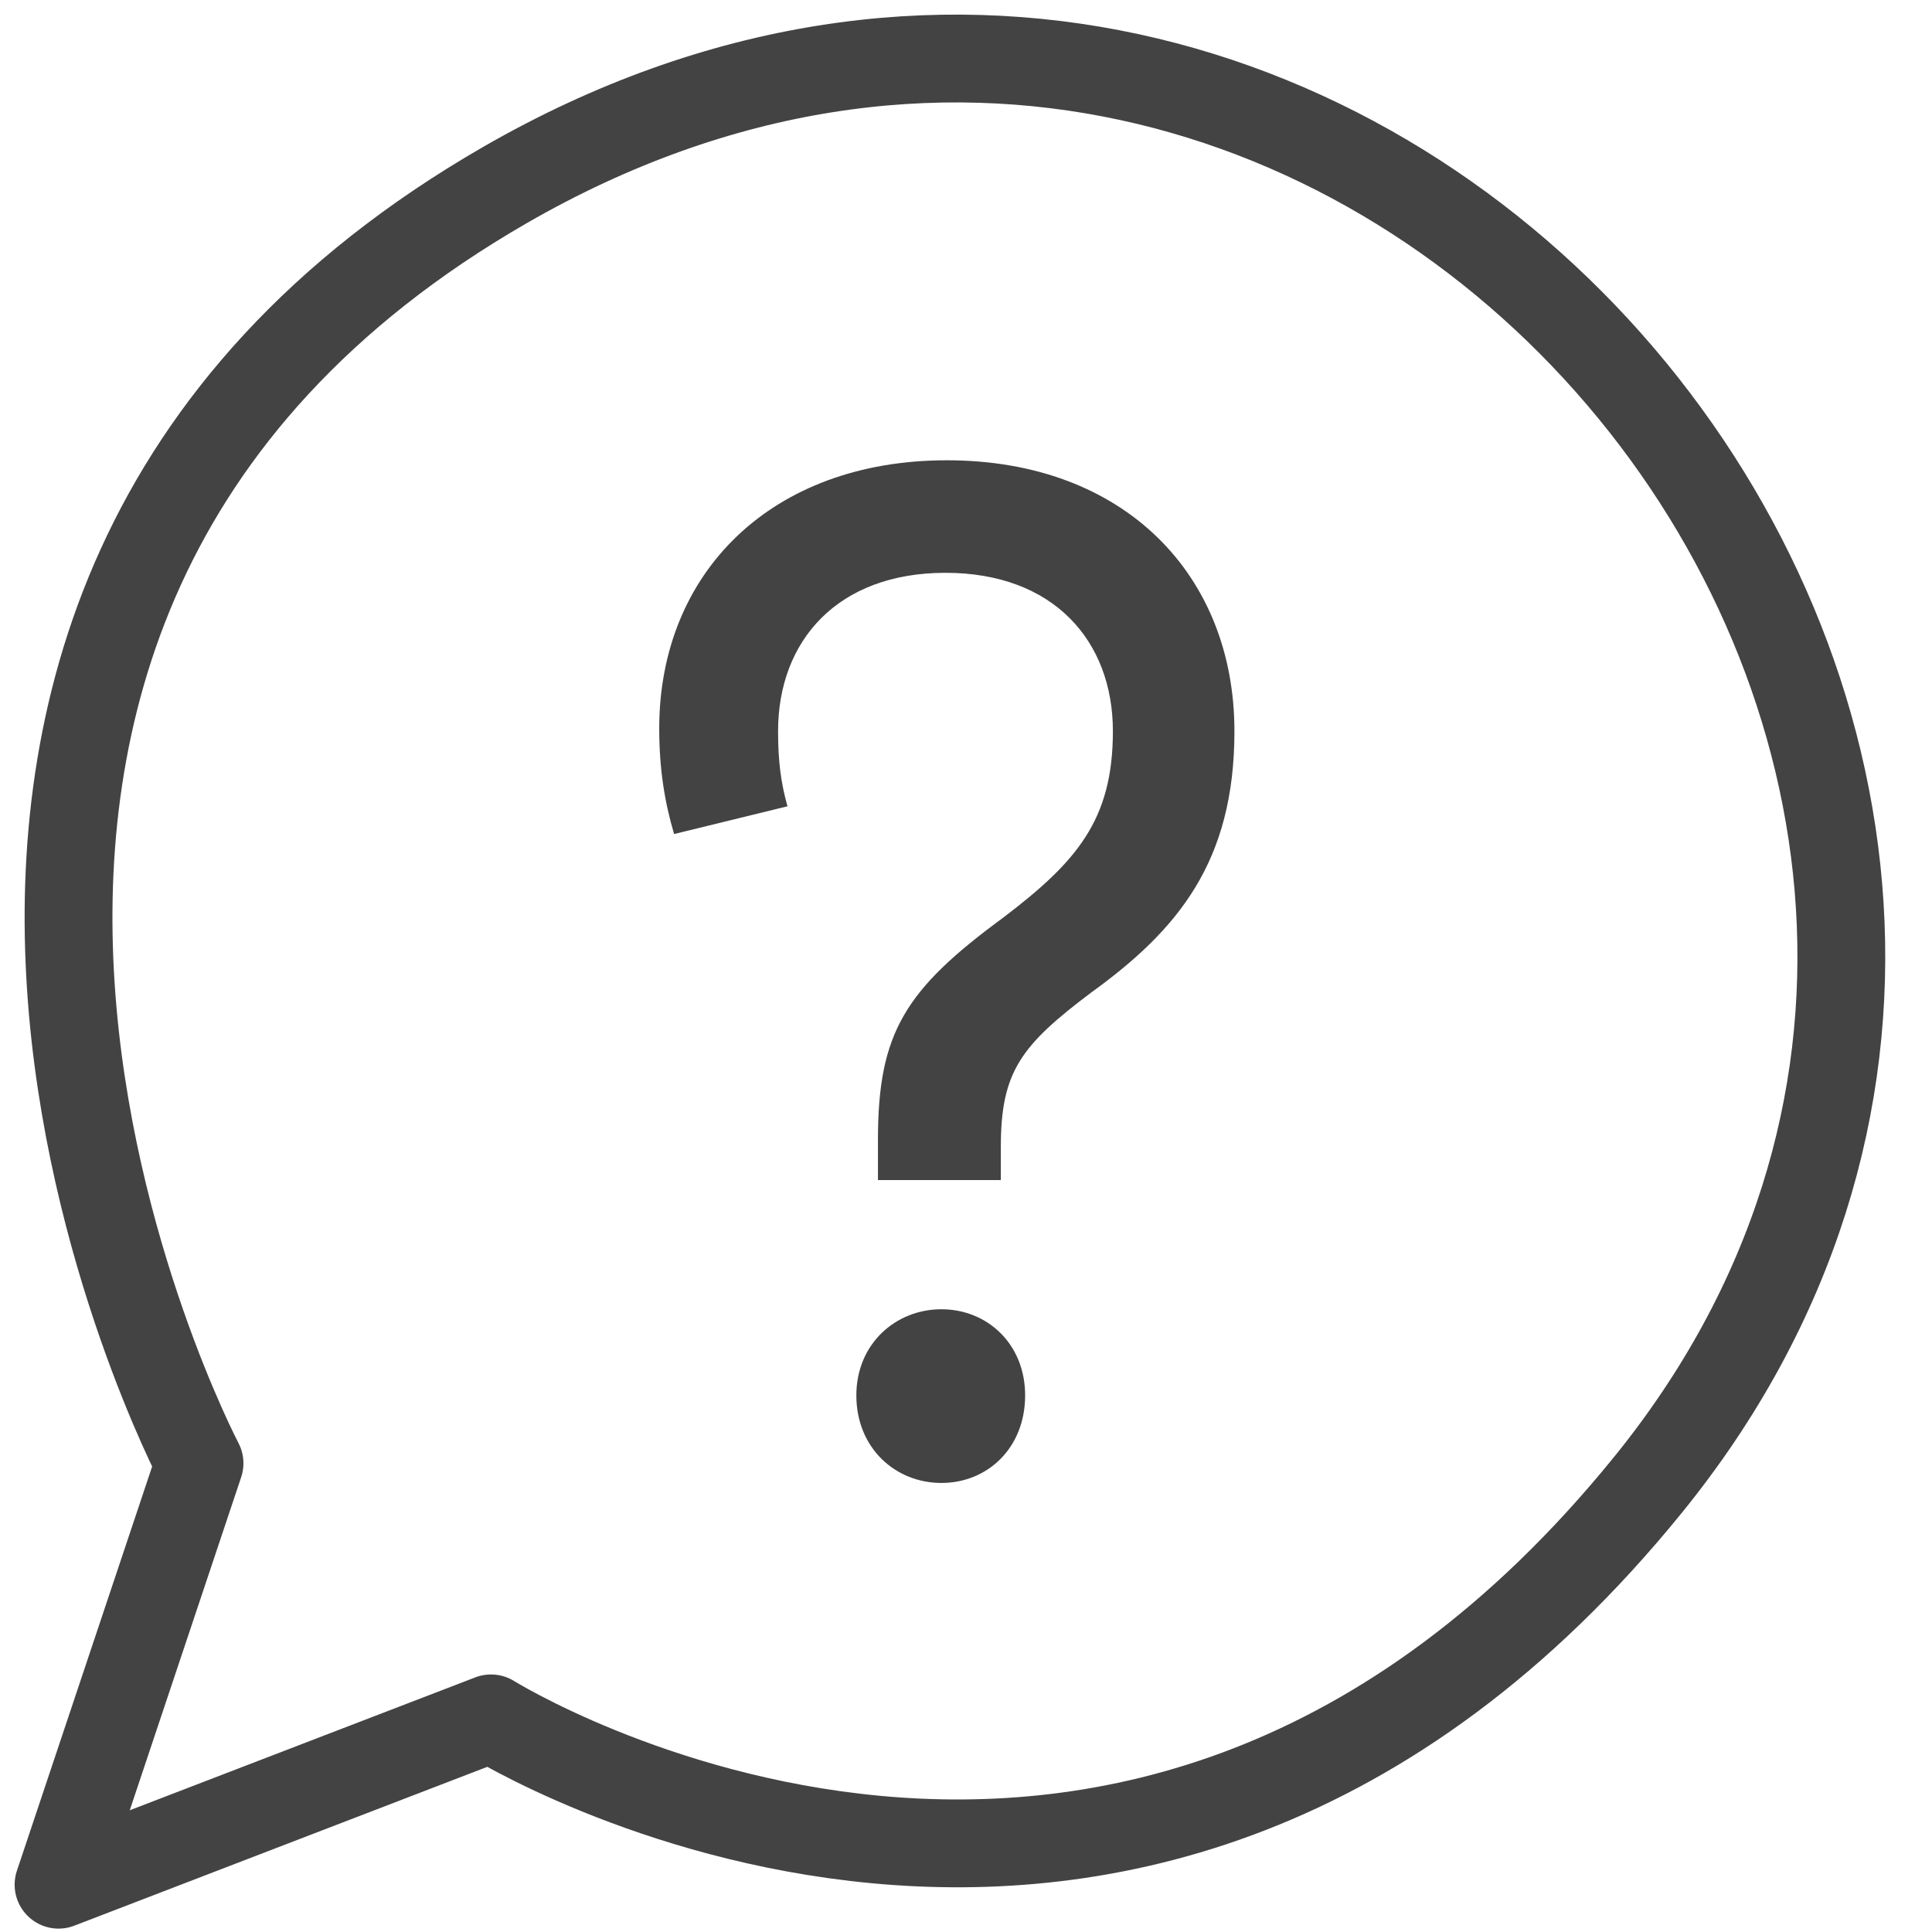
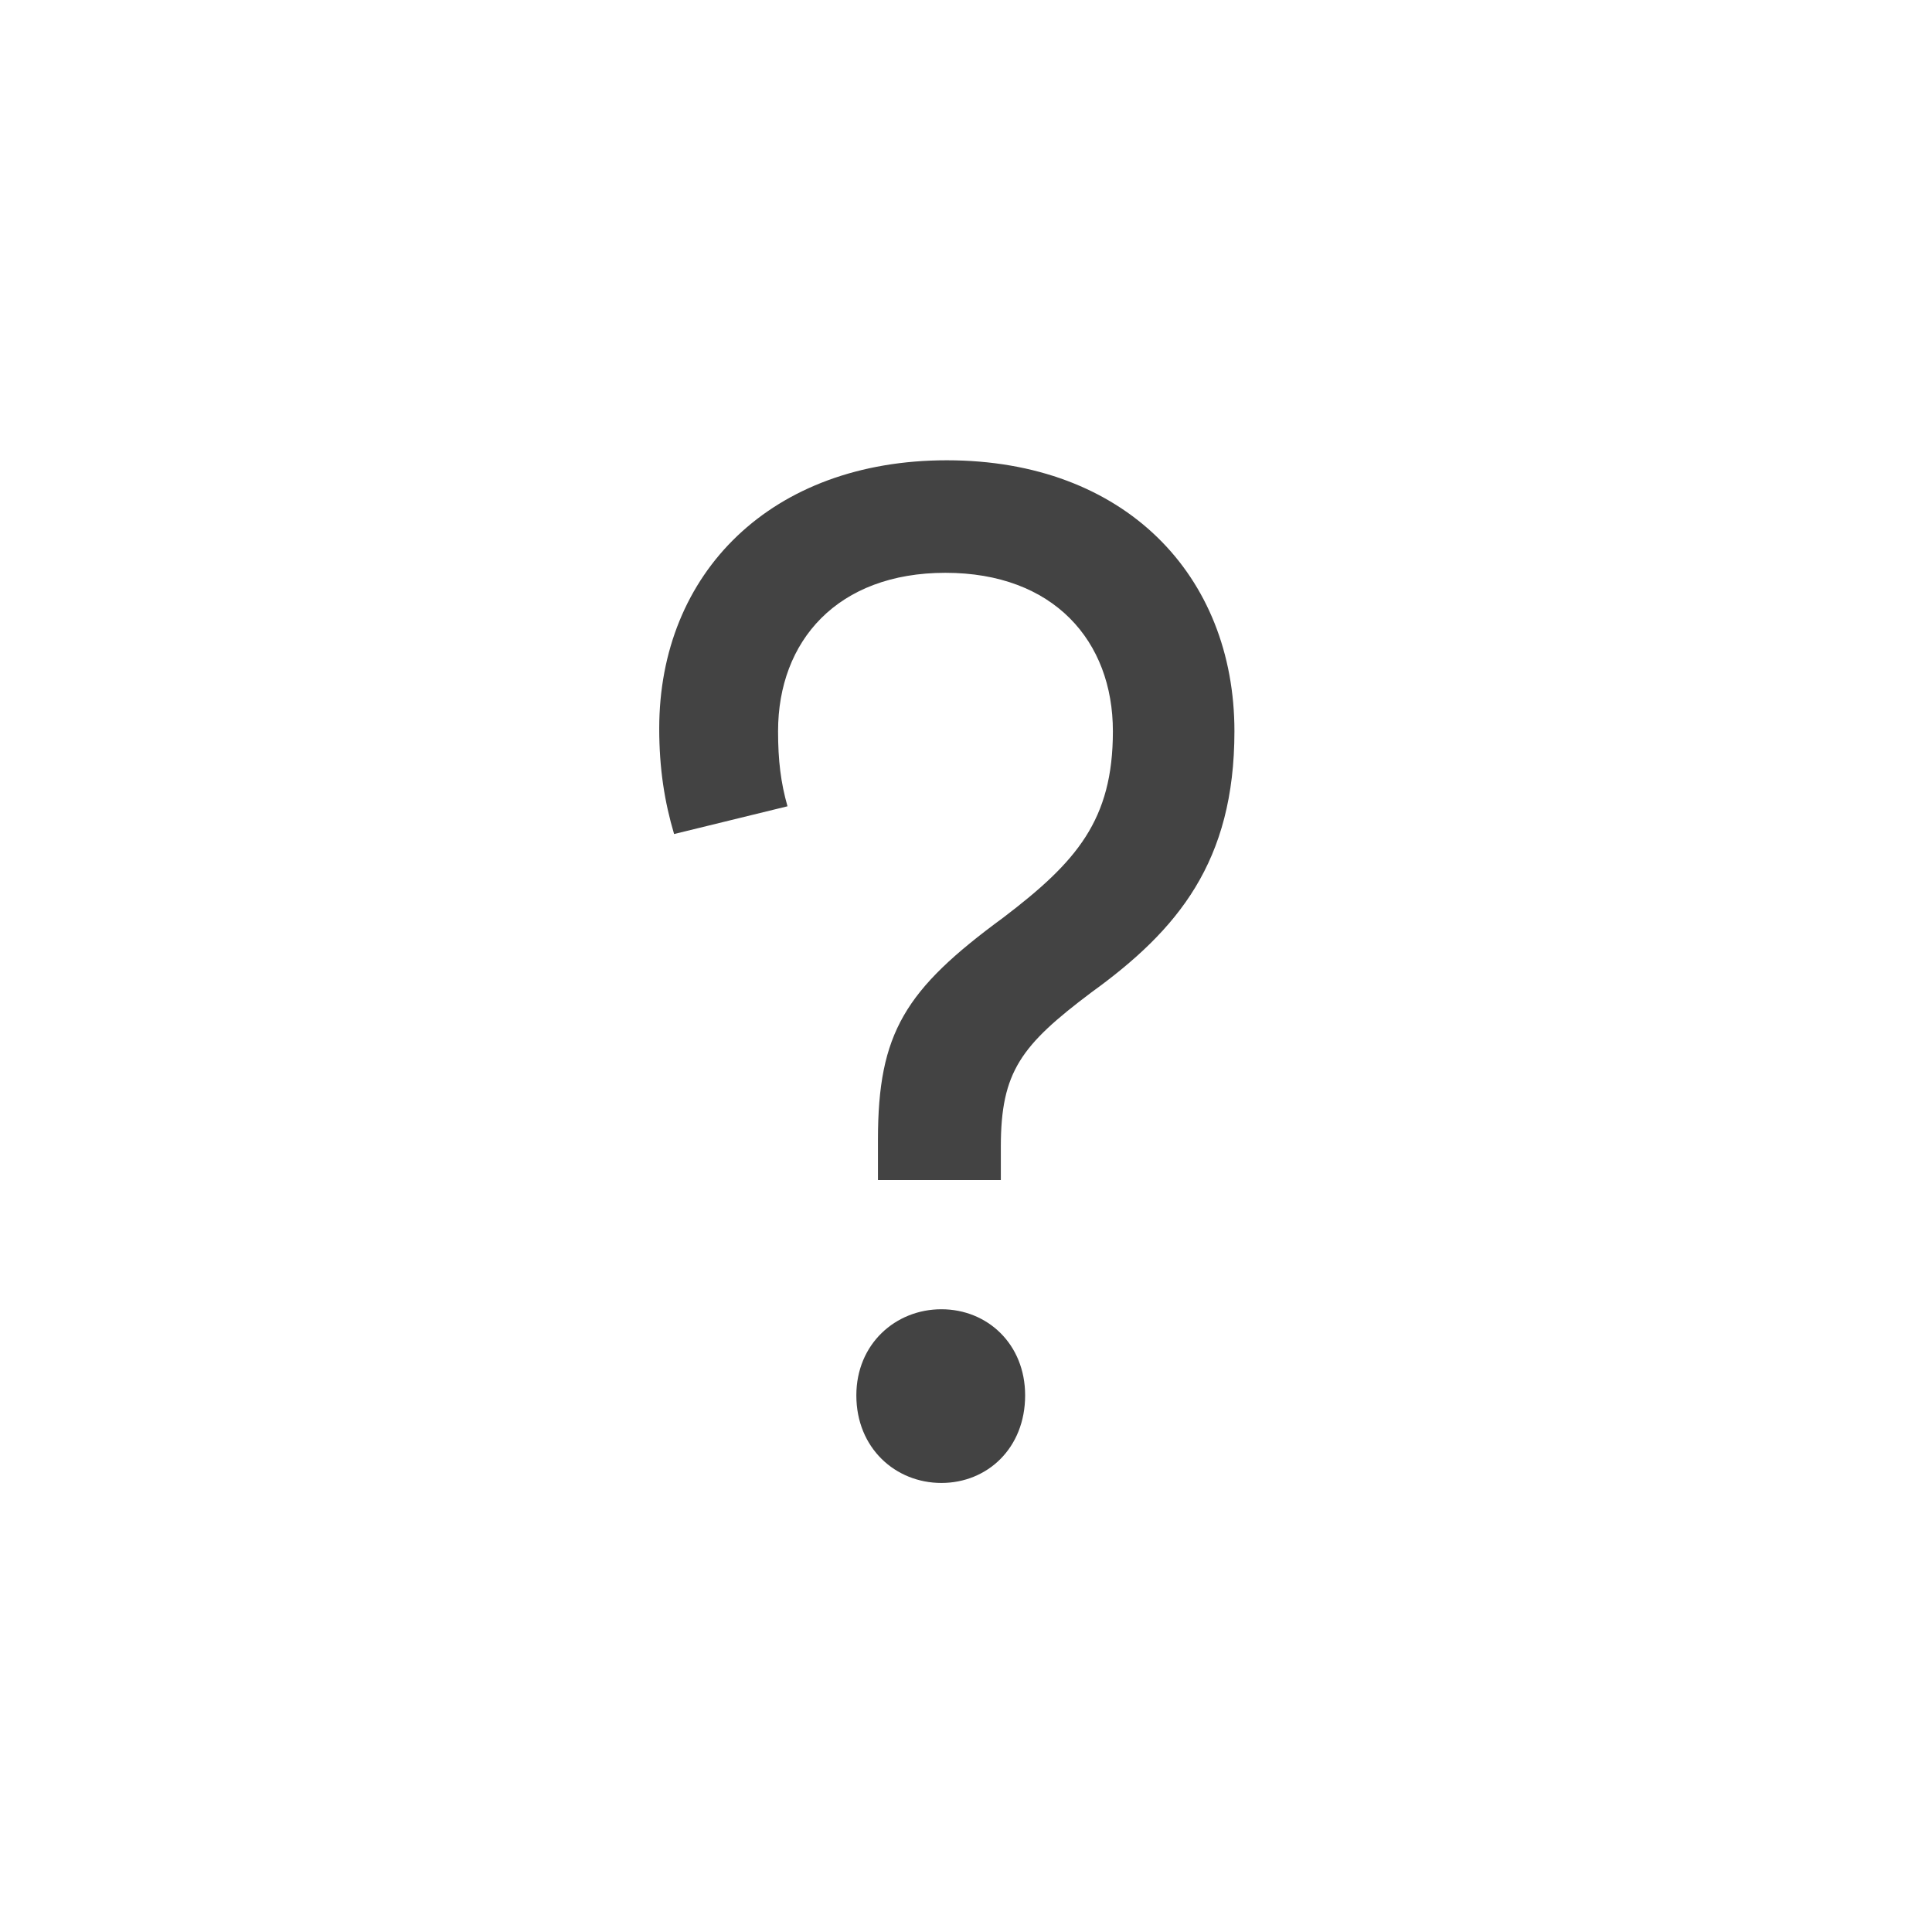
<svg xmlns="http://www.w3.org/2000/svg" width="33" height="33" viewBox="0 0 33 33" fill="none">
-   <path d="M1 32.192L8.387 29.351C8.387 29.351 19.346 36.197 28.14 25.373C38.261 12.926 23.297 -5.285 8.631 3.157C-4.195 10.545 3.408 24.994 3.408 24.994L1 32.192Z" stroke="#434343" stroke-width="1.5" stroke-linecap="round" stroke-linejoin="round" />
  <path d="M21.085 12.49C21.085 14.721 20.117 15.884 18.64 16.952C17.441 17.854 17.095 18.305 17.095 19.586V20.156H14.996V19.468C14.996 17.64 15.458 16.904 17.141 15.67C18.387 14.721 19.009 14.009 19.009 12.49C19.009 10.947 17.995 9.784 16.149 9.784C14.304 9.784 13.29 10.947 13.29 12.49C13.29 12.988 13.336 13.368 13.451 13.772L11.514 14.246C11.352 13.7 11.26 13.131 11.26 12.443C11.26 9.784 13.174 7.862 16.173 7.862C19.217 7.862 21.085 9.832 21.085 12.49ZM14.627 23.834C14.627 22.956 15.296 22.363 16.08 22.363C16.864 22.363 17.51 22.956 17.51 23.834C17.51 24.736 16.864 25.33 16.08 25.33C15.296 25.33 14.627 24.736 14.627 23.834Z" fill="#434343" />
</svg>